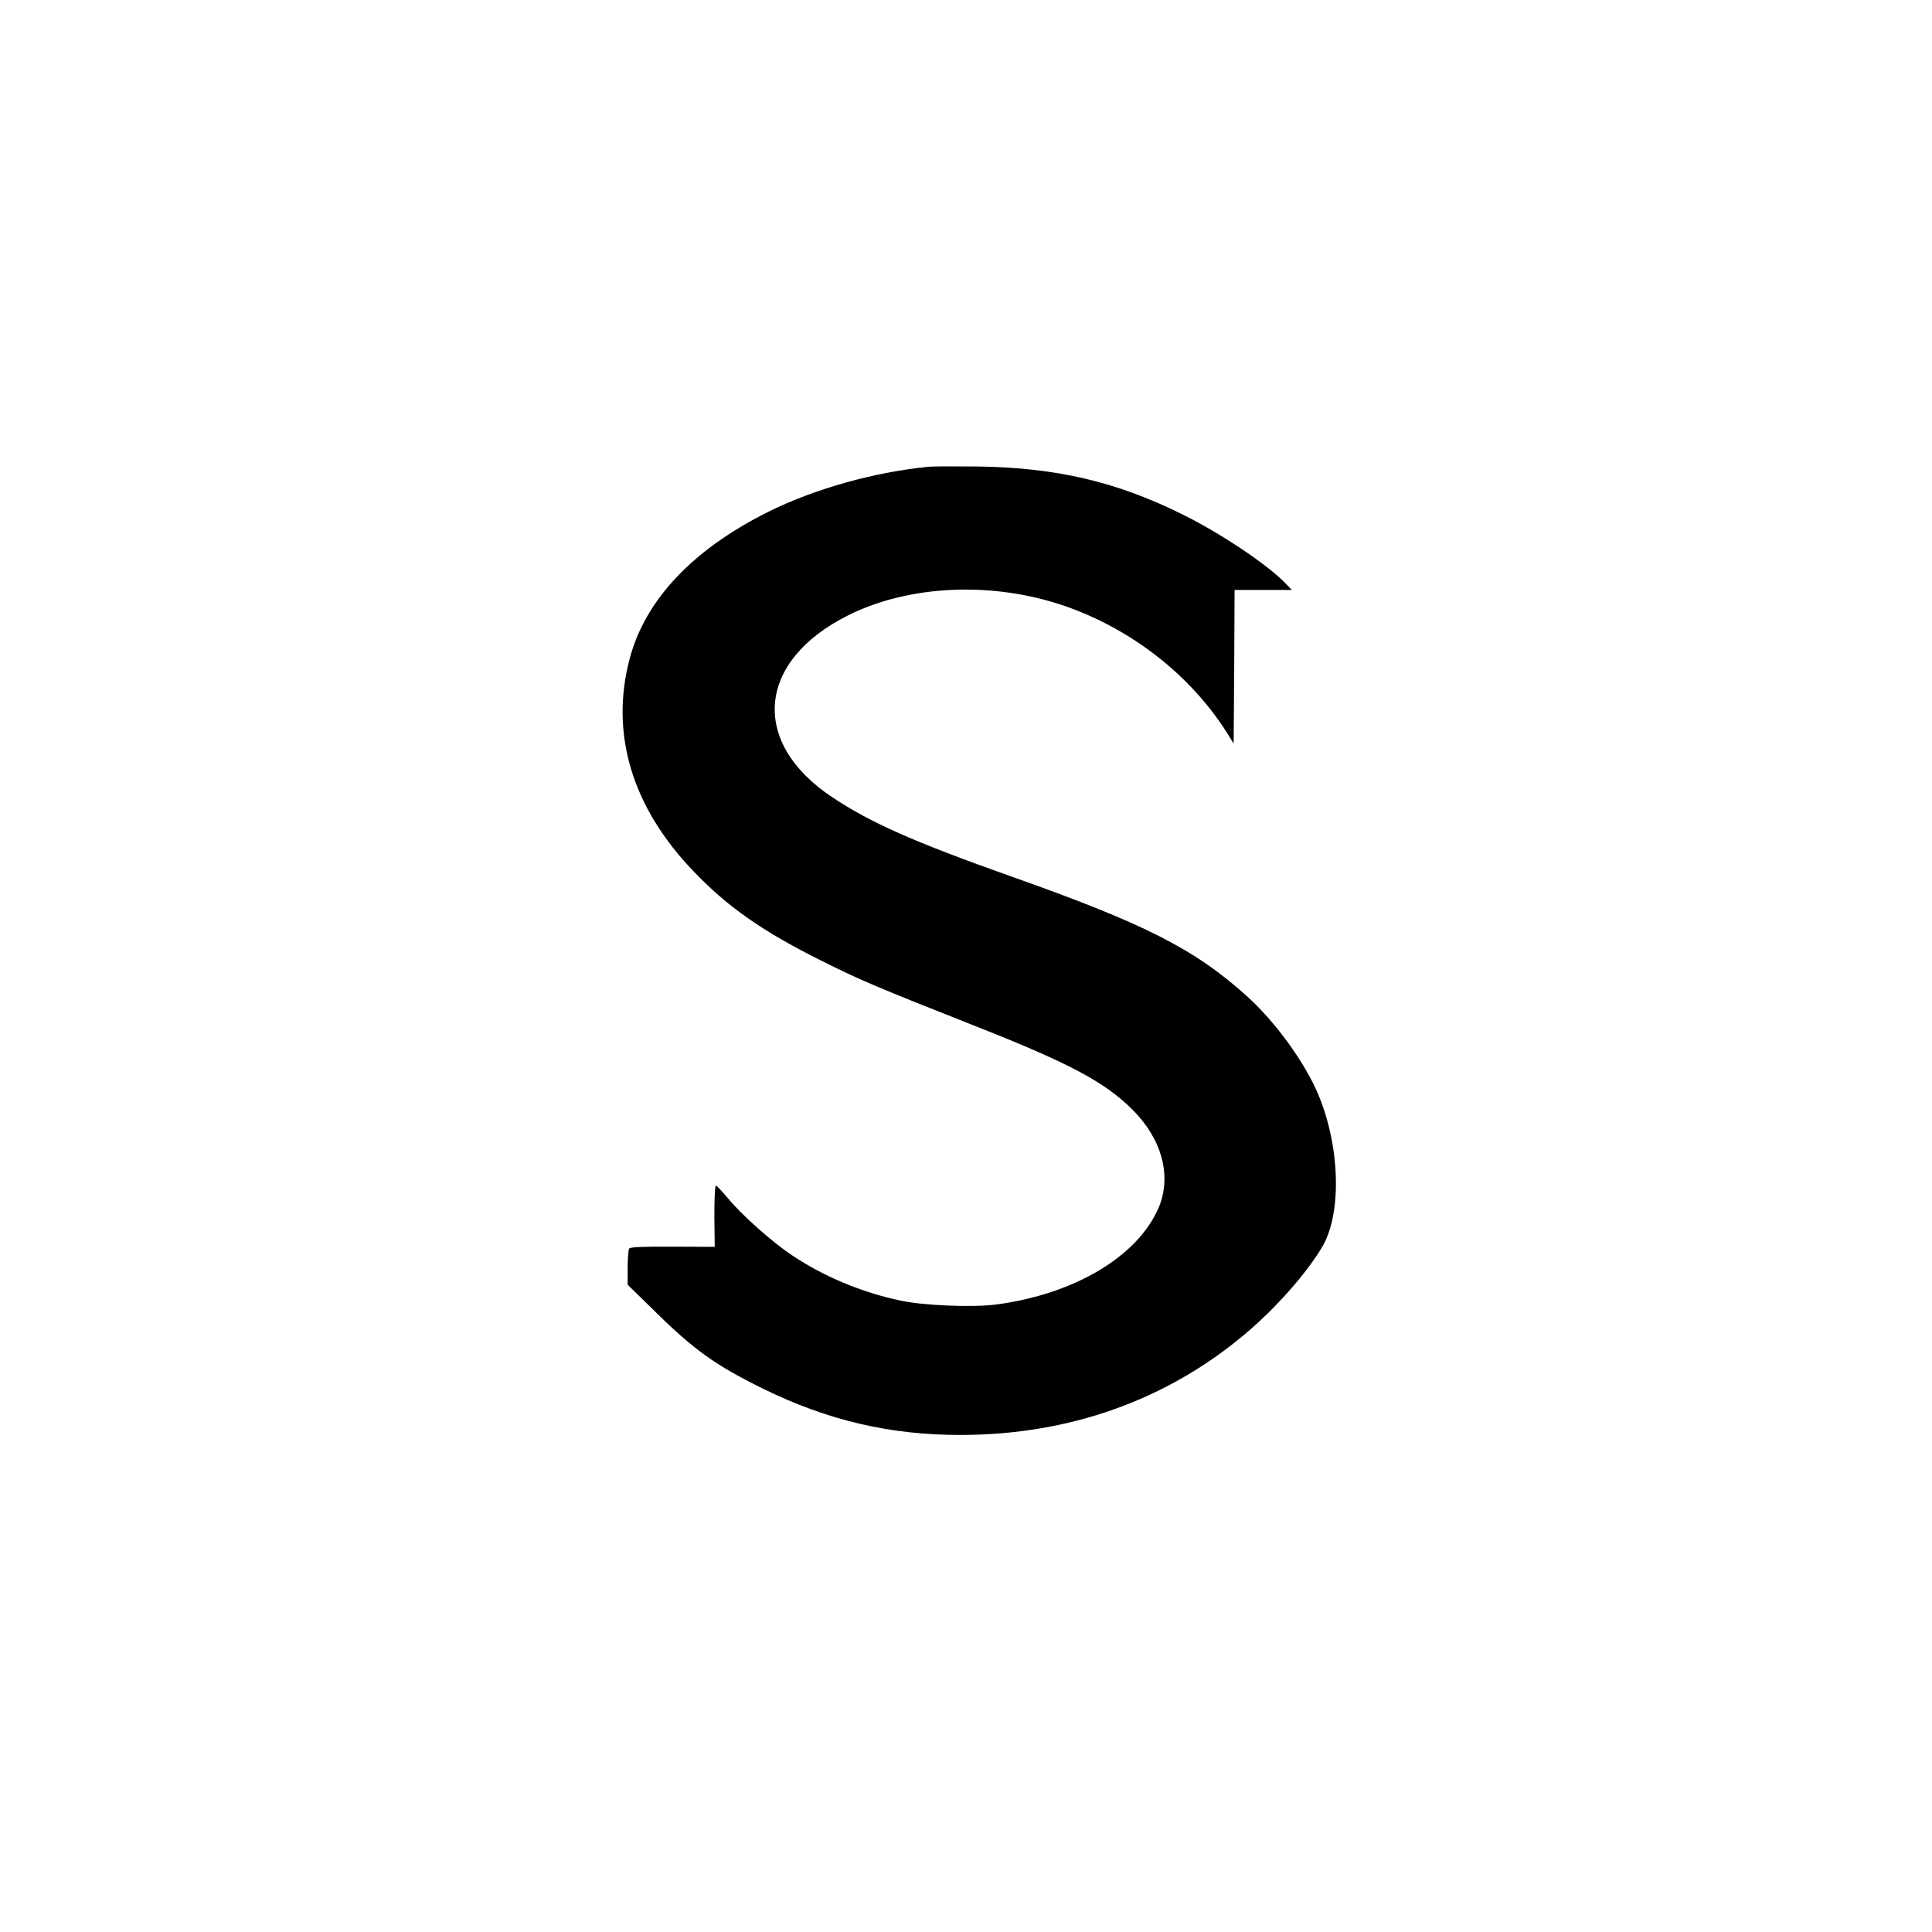
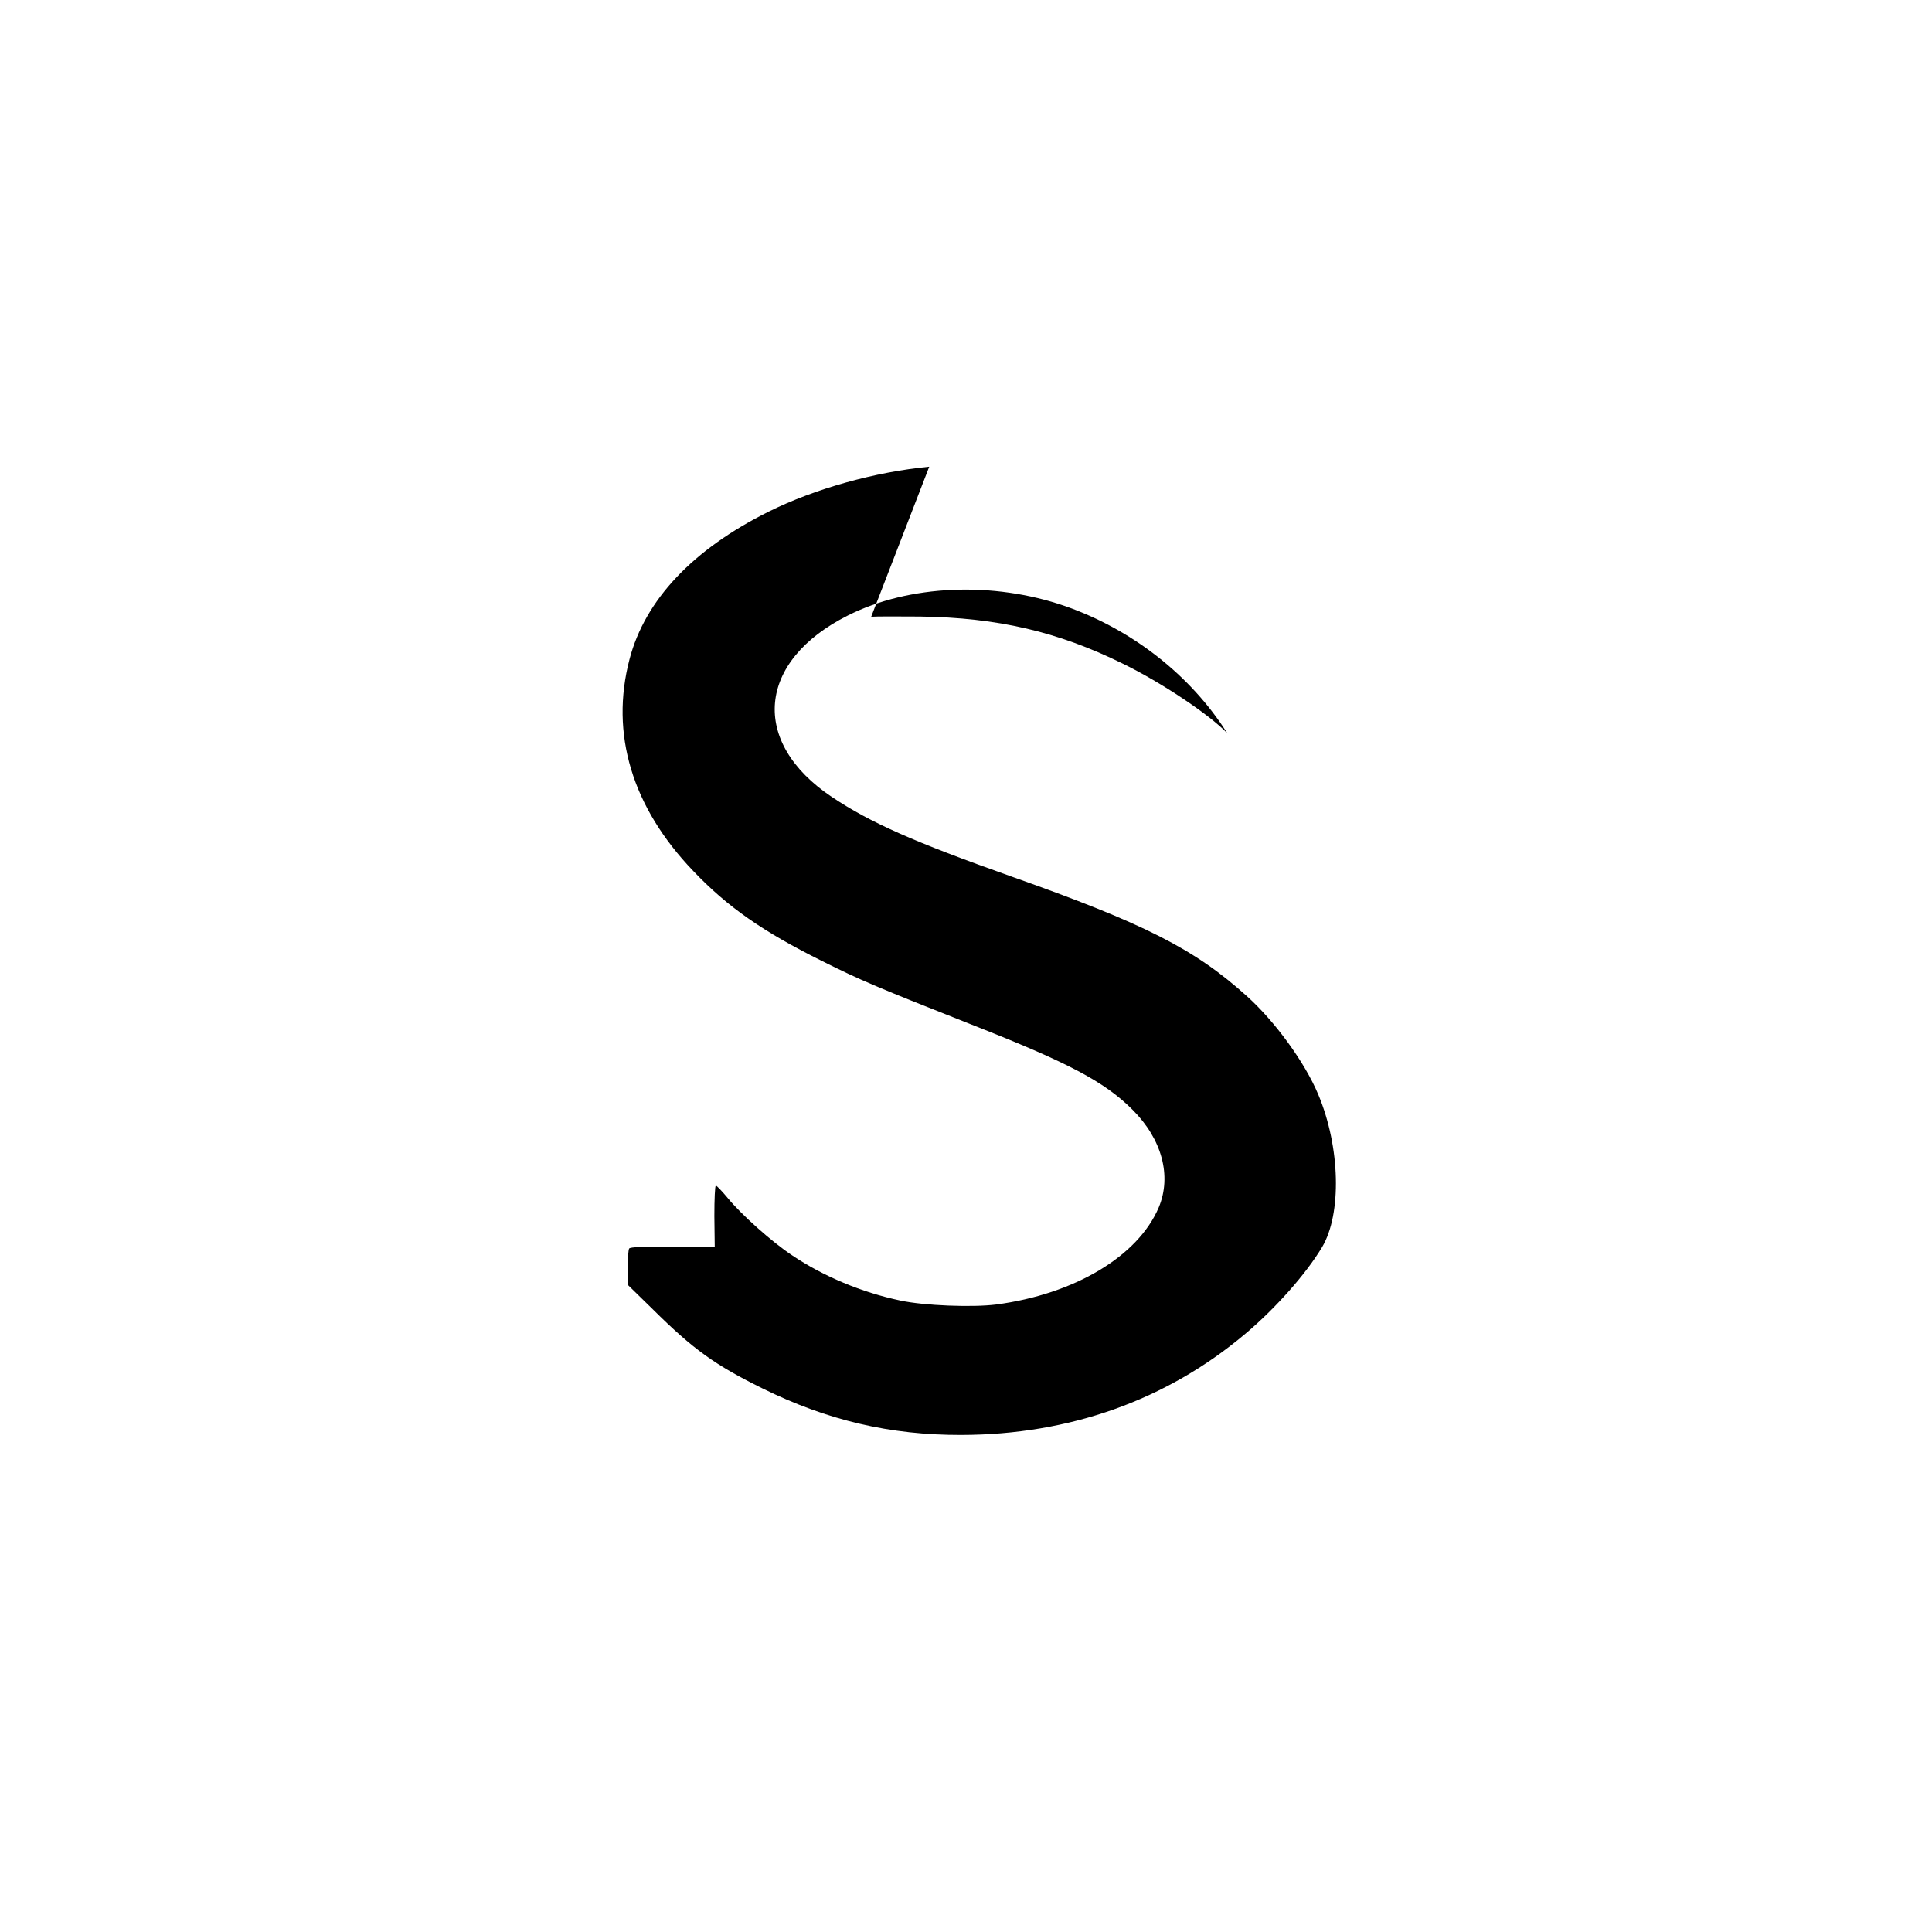
<svg xmlns="http://www.w3.org/2000/svg" version="1.0" width="1025pt" height="1025pt" viewBox="0 0 1025 1025" preserveAspectRatio="xMidYMid meet">
  <g transform="translate(0,1025) scale(0.1,-0.1)" fill="#000000" stroke="none">
-     <path d="M4930 7774 c-288 -28 -605 -116 -851 -238 -403 -200 -657 -469 -739 -783 -104 -396 13 -785 338 -1124 182 -191 370 -322 682 -477 208 -104 294 -140 795 -338 516 -203 705 -303 854 -452 156 -156 208 -351 139 -517 -110 -260 -447 -461 -863 -516 -126 -16 -383 -6 -508 21 -205 43 -410 129 -576 241 -108 72 -269 216 -340 303 -30 36 -59 66 -63 66 -5 0 -8 -73 -8 -162 l2 -163 -224 1 c-155 1 -225 -2 -230 -10 -4 -6 -8 -52 -8 -101 l0 -91 133 -130 c217 -215 331 -296 582 -420 345 -170 679 -248 1055 -247 573 1 1088 184 1505 535 162 136 323 318 409 461 105 176 97 531 -20 810 -71 170 -229 388 -381 524 -277 249 -541 383 -1248 633 -516 183 -747 285 -952 422 -435 291 -397 721 86 963 325 163 770 182 1153 49 355 -124 666 -368 859 -674 l34 -55 3 408 2 407 152 0 152 0 -35 36 c-95 99 -349 269 -554 369 -345 170 -663 244 -1075 250 -118 1 -235 1 -260 -1z" />
+     <path d="M4930 7774 c-288 -28 -605 -116 -851 -238 -403 -200 -657 -469 -739 -783 -104 -396 13 -785 338 -1124 182 -191 370 -322 682 -477 208 -104 294 -140 795 -338 516 -203 705 -303 854 -452 156 -156 208 -351 139 -517 -110 -260 -447 -461 -863 -516 -126 -16 -383 -6 -508 21 -205 43 -410 129 -576 241 -108 72 -269 216 -340 303 -30 36 -59 66 -63 66 -5 0 -8 -73 -8 -162 l2 -163 -224 1 c-155 1 -225 -2 -230 -10 -4 -6 -8 -52 -8 -101 l0 -91 133 -130 c217 -215 331 -296 582 -420 345 -170 679 -248 1055 -247 573 1 1088 184 1505 535 162 136 323 318 409 461 105 176 97 531 -20 810 -71 170 -229 388 -381 524 -277 249 -541 383 -1248 633 -516 183 -747 285 -952 422 -435 291 -397 721 86 963 325 163 770 182 1153 49 355 -124 666 -368 859 -674 c-95 99 -349 269 -554 369 -345 170 -663 244 -1075 250 -118 1 -235 1 -260 -1z" />
  </g>
</svg>